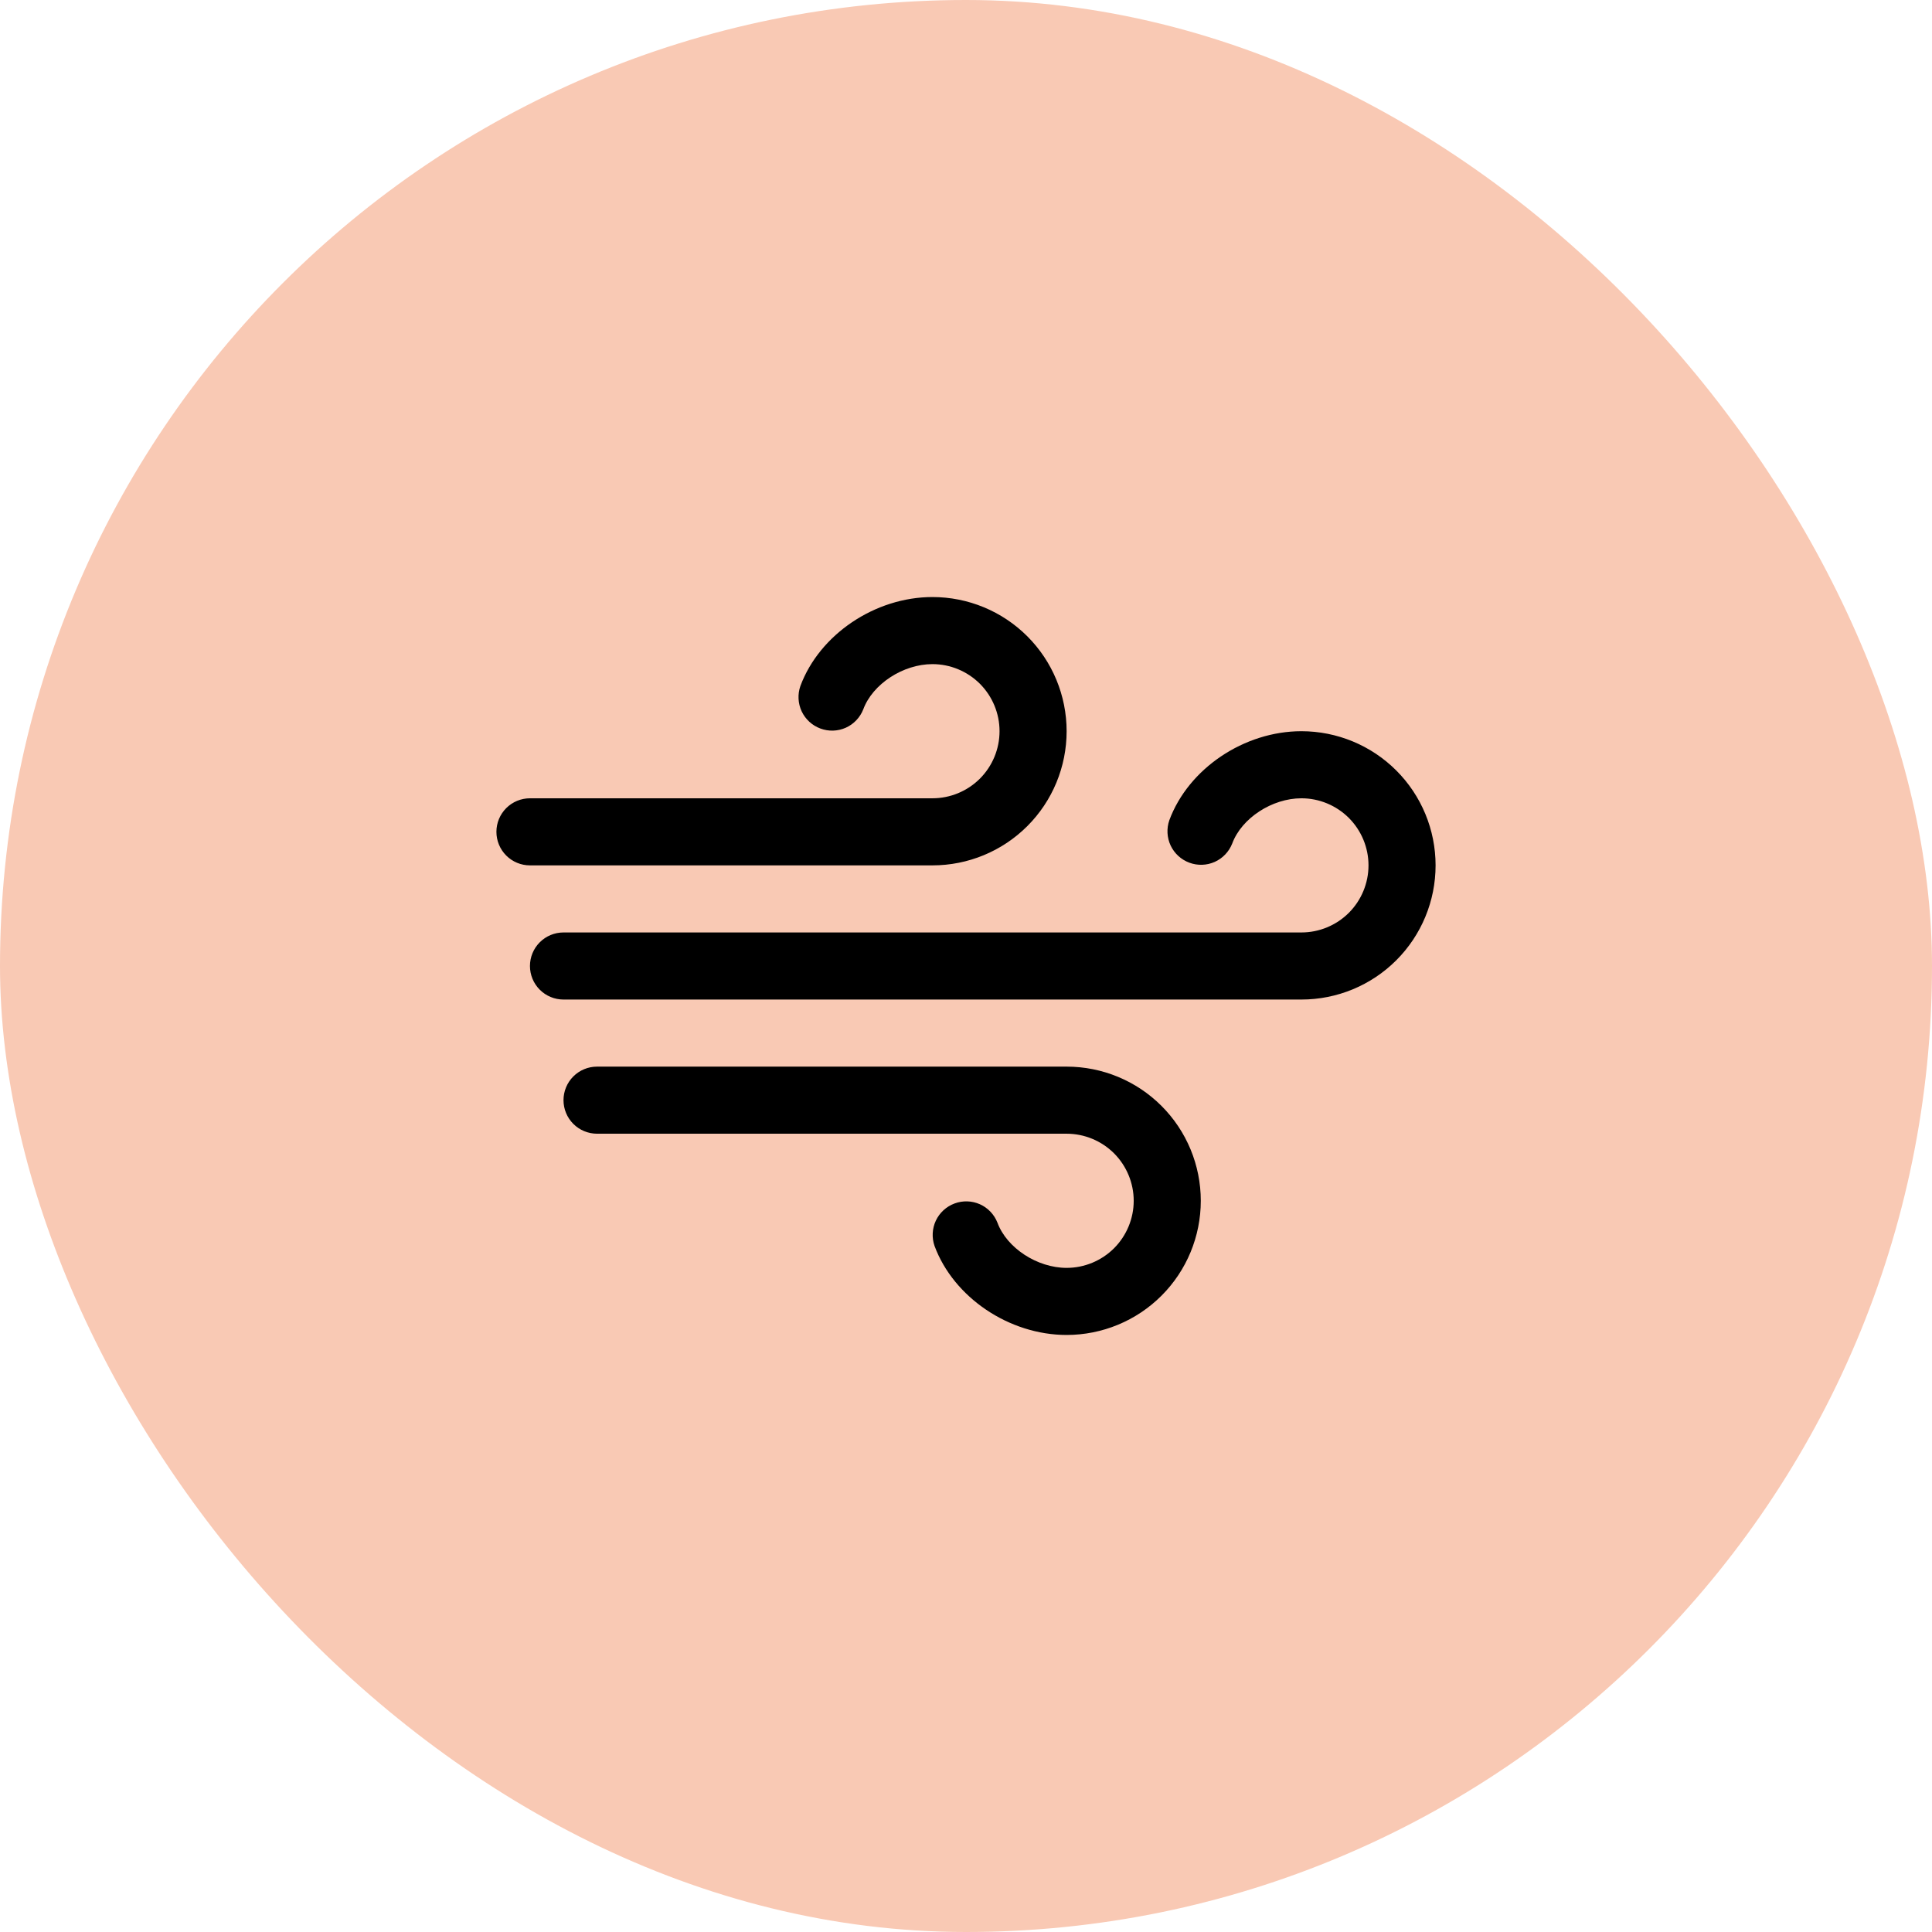
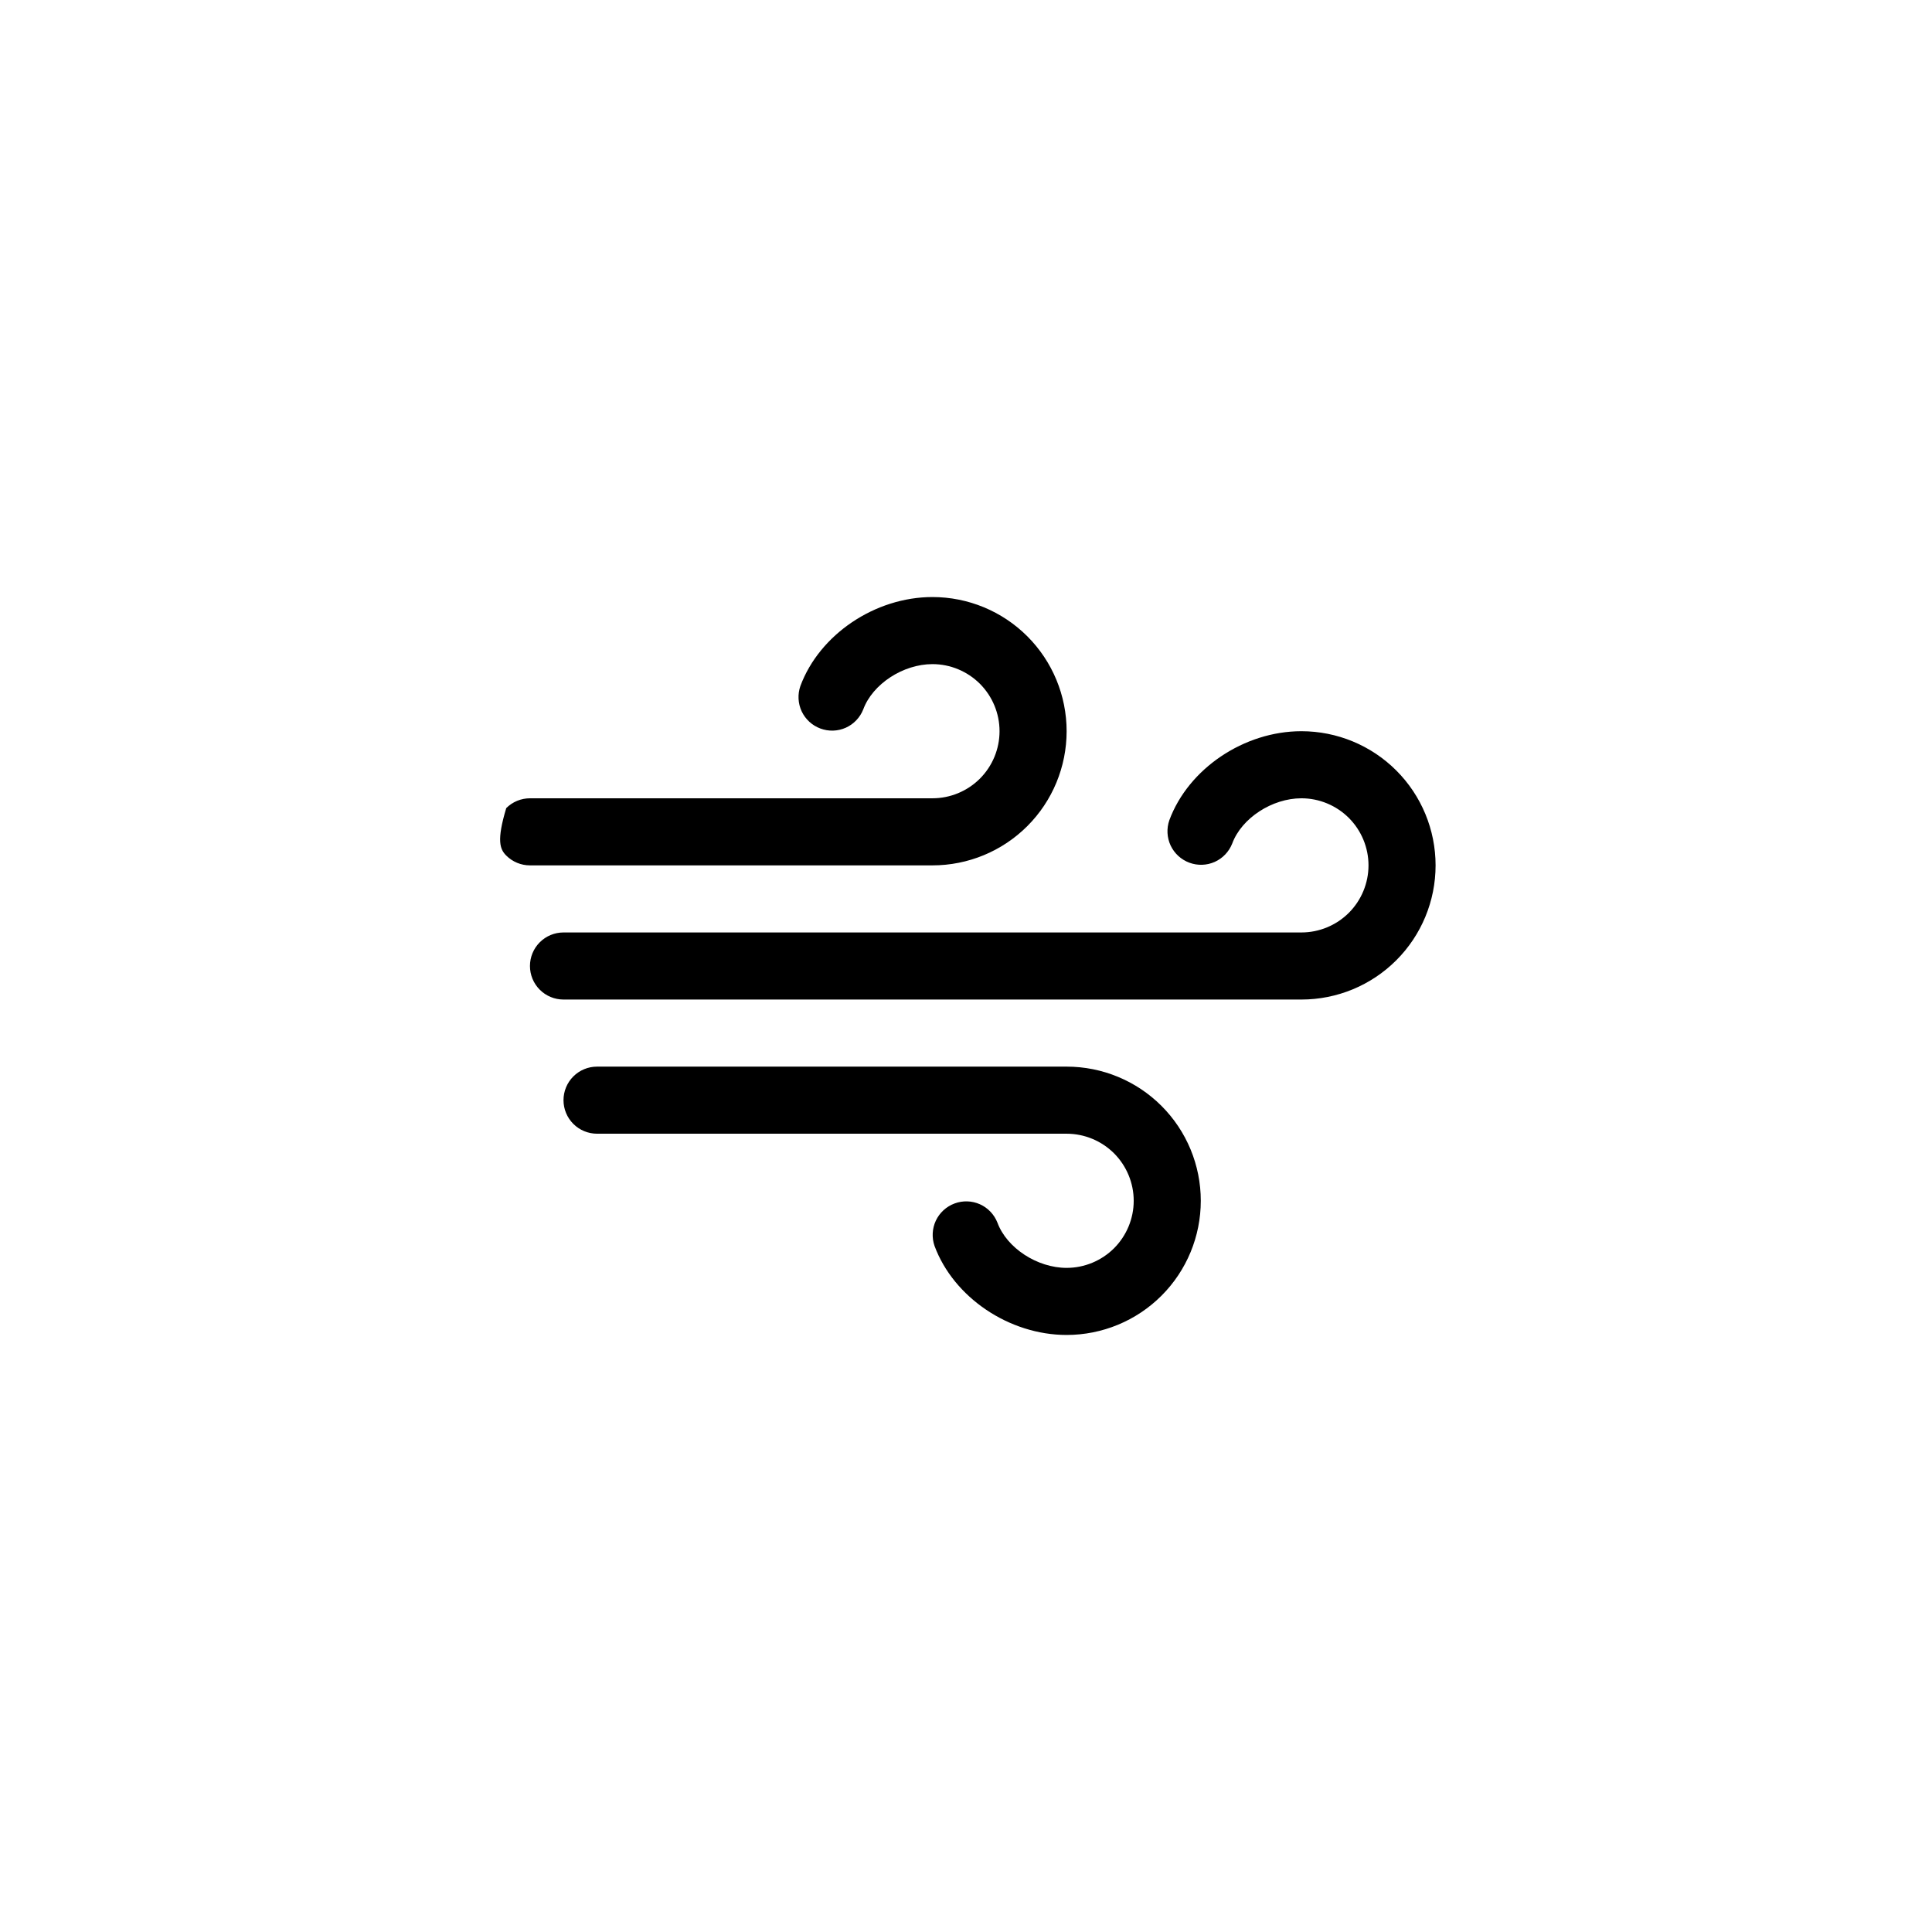
<svg xmlns="http://www.w3.org/2000/svg" width="36" height="36" viewBox="0 0 36 36" fill="none">
-   <rect width="36" height="36" rx="18" fill="#F9C9B4" />
-   <path d="M22.375 22.375C22.375 23.038 22.112 23.674 21.643 24.143C21.174 24.612 20.538 24.875 19.875 24.875C18.805 24.875 17.77 24.177 17.414 23.217C17.36 23.063 17.369 22.893 17.438 22.745C17.508 22.597 17.633 22.482 17.787 22.425C17.94 22.368 18.11 22.373 18.26 22.44C18.409 22.507 18.526 22.63 18.586 22.783C18.761 23.256 19.328 23.625 19.875 23.625C20.206 23.625 20.524 23.493 20.759 23.259C20.993 23.024 21.125 22.706 21.125 22.375C21.125 22.044 20.993 21.726 20.759 21.491C20.524 21.257 20.206 21.125 19.875 21.125H11.125C10.959 21.125 10.8 21.059 10.683 20.942C10.566 20.825 10.5 20.666 10.5 20.5C10.5 20.334 10.566 20.175 10.683 20.058C10.8 19.941 10.959 19.875 11.125 19.875H19.875C20.538 19.875 21.174 20.138 21.643 20.607C22.112 21.076 22.375 21.712 22.375 22.375ZM17.375 16.125C18.038 16.125 18.674 15.862 19.143 15.393C19.612 14.924 19.875 14.288 19.875 13.625C19.875 12.962 19.612 12.326 19.143 11.857C18.674 11.388 18.038 11.125 17.375 11.125C16.305 11.125 15.27 11.823 14.914 12.783C14.86 12.937 14.869 13.107 14.938 13.255C15.008 13.403 15.133 13.518 15.287 13.575C15.44 13.632 15.61 13.627 15.76 13.56C15.909 13.493 16.026 13.37 16.086 13.217C16.261 12.745 16.828 12.375 17.375 12.375C17.706 12.375 18.024 12.507 18.259 12.741C18.493 12.976 18.625 13.293 18.625 13.625C18.625 13.957 18.493 14.274 18.259 14.509C18.024 14.743 17.706 14.875 17.375 14.875H9.875C9.709 14.875 9.55 14.941 9.433 15.058C9.316 15.175 9.25 15.334 9.25 15.5C9.25 15.666 9.316 15.825 9.433 15.942C9.55 16.059 9.709 16.125 9.875 16.125H17.375ZM24.25 13.625C23.18 13.625 22.145 14.323 21.789 15.283C21.735 15.437 21.744 15.607 21.813 15.755C21.883 15.903 22.008 16.018 22.162 16.075C22.315 16.132 22.485 16.127 22.635 16.06C22.784 15.993 22.901 15.87 22.961 15.717C23.136 15.245 23.703 14.875 24.25 14.875C24.581 14.875 24.899 15.007 25.134 15.241C25.368 15.476 25.5 15.793 25.5 16.125C25.5 16.456 25.368 16.774 25.134 17.009C24.899 17.243 24.581 17.375 24.25 17.375H10.5C10.334 17.375 10.175 17.441 10.058 17.558C9.941 17.675 9.875 17.834 9.875 18C9.875 18.166 9.941 18.325 10.058 18.442C10.175 18.559 10.334 18.625 10.5 18.625H24.25C24.913 18.625 25.549 18.362 26.018 17.893C26.487 17.424 26.75 16.788 26.75 16.125C26.75 15.462 26.487 14.826 26.018 14.357C25.549 13.888 24.913 13.625 24.25 13.625Z" fill="black" />
+   <path d="M22.375 22.375C22.375 23.038 22.112 23.674 21.643 24.143C21.174 24.612 20.538 24.875 19.875 24.875C18.805 24.875 17.77 24.177 17.414 23.217C17.36 23.063 17.369 22.893 17.438 22.745C17.508 22.597 17.633 22.482 17.787 22.425C17.94 22.368 18.11 22.373 18.26 22.44C18.409 22.507 18.526 22.63 18.586 22.783C18.761 23.256 19.328 23.625 19.875 23.625C20.206 23.625 20.524 23.493 20.759 23.259C20.993 23.024 21.125 22.706 21.125 22.375C21.125 22.044 20.993 21.726 20.759 21.491C20.524 21.257 20.206 21.125 19.875 21.125H11.125C10.959 21.125 10.8 21.059 10.683 20.942C10.566 20.825 10.5 20.666 10.5 20.5C10.5 20.334 10.566 20.175 10.683 20.058C10.8 19.941 10.959 19.875 11.125 19.875H19.875C20.538 19.875 21.174 20.138 21.643 20.607C22.112 21.076 22.375 21.712 22.375 22.375ZM17.375 16.125C18.038 16.125 18.674 15.862 19.143 15.393C19.612 14.924 19.875 14.288 19.875 13.625C19.875 12.962 19.612 12.326 19.143 11.857C18.674 11.388 18.038 11.125 17.375 11.125C16.305 11.125 15.27 11.823 14.914 12.783C14.86 12.937 14.869 13.107 14.938 13.255C15.008 13.403 15.133 13.518 15.287 13.575C15.44 13.632 15.61 13.627 15.76 13.56C15.909 13.493 16.026 13.37 16.086 13.217C16.261 12.745 16.828 12.375 17.375 12.375C17.706 12.375 18.024 12.507 18.259 12.741C18.493 12.976 18.625 13.293 18.625 13.625C18.625 13.957 18.493 14.274 18.259 14.509C18.024 14.743 17.706 14.875 17.375 14.875H9.875C9.709 14.875 9.55 14.941 9.433 15.058C9.25 15.666 9.316 15.825 9.433 15.942C9.55 16.059 9.709 16.125 9.875 16.125H17.375ZM24.25 13.625C23.18 13.625 22.145 14.323 21.789 15.283C21.735 15.437 21.744 15.607 21.813 15.755C21.883 15.903 22.008 16.018 22.162 16.075C22.315 16.132 22.485 16.127 22.635 16.06C22.784 15.993 22.901 15.87 22.961 15.717C23.136 15.245 23.703 14.875 24.25 14.875C24.581 14.875 24.899 15.007 25.134 15.241C25.368 15.476 25.5 15.793 25.5 16.125C25.5 16.456 25.368 16.774 25.134 17.009C24.899 17.243 24.581 17.375 24.25 17.375H10.5C10.334 17.375 10.175 17.441 10.058 17.558C9.941 17.675 9.875 17.834 9.875 18C9.875 18.166 9.941 18.325 10.058 18.442C10.175 18.559 10.334 18.625 10.5 18.625H24.25C24.913 18.625 25.549 18.362 26.018 17.893C26.487 17.424 26.75 16.788 26.75 16.125C26.75 15.462 26.487 14.826 26.018 14.357C25.549 13.888 24.913 13.625 24.25 13.625Z" fill="black" />
</svg>